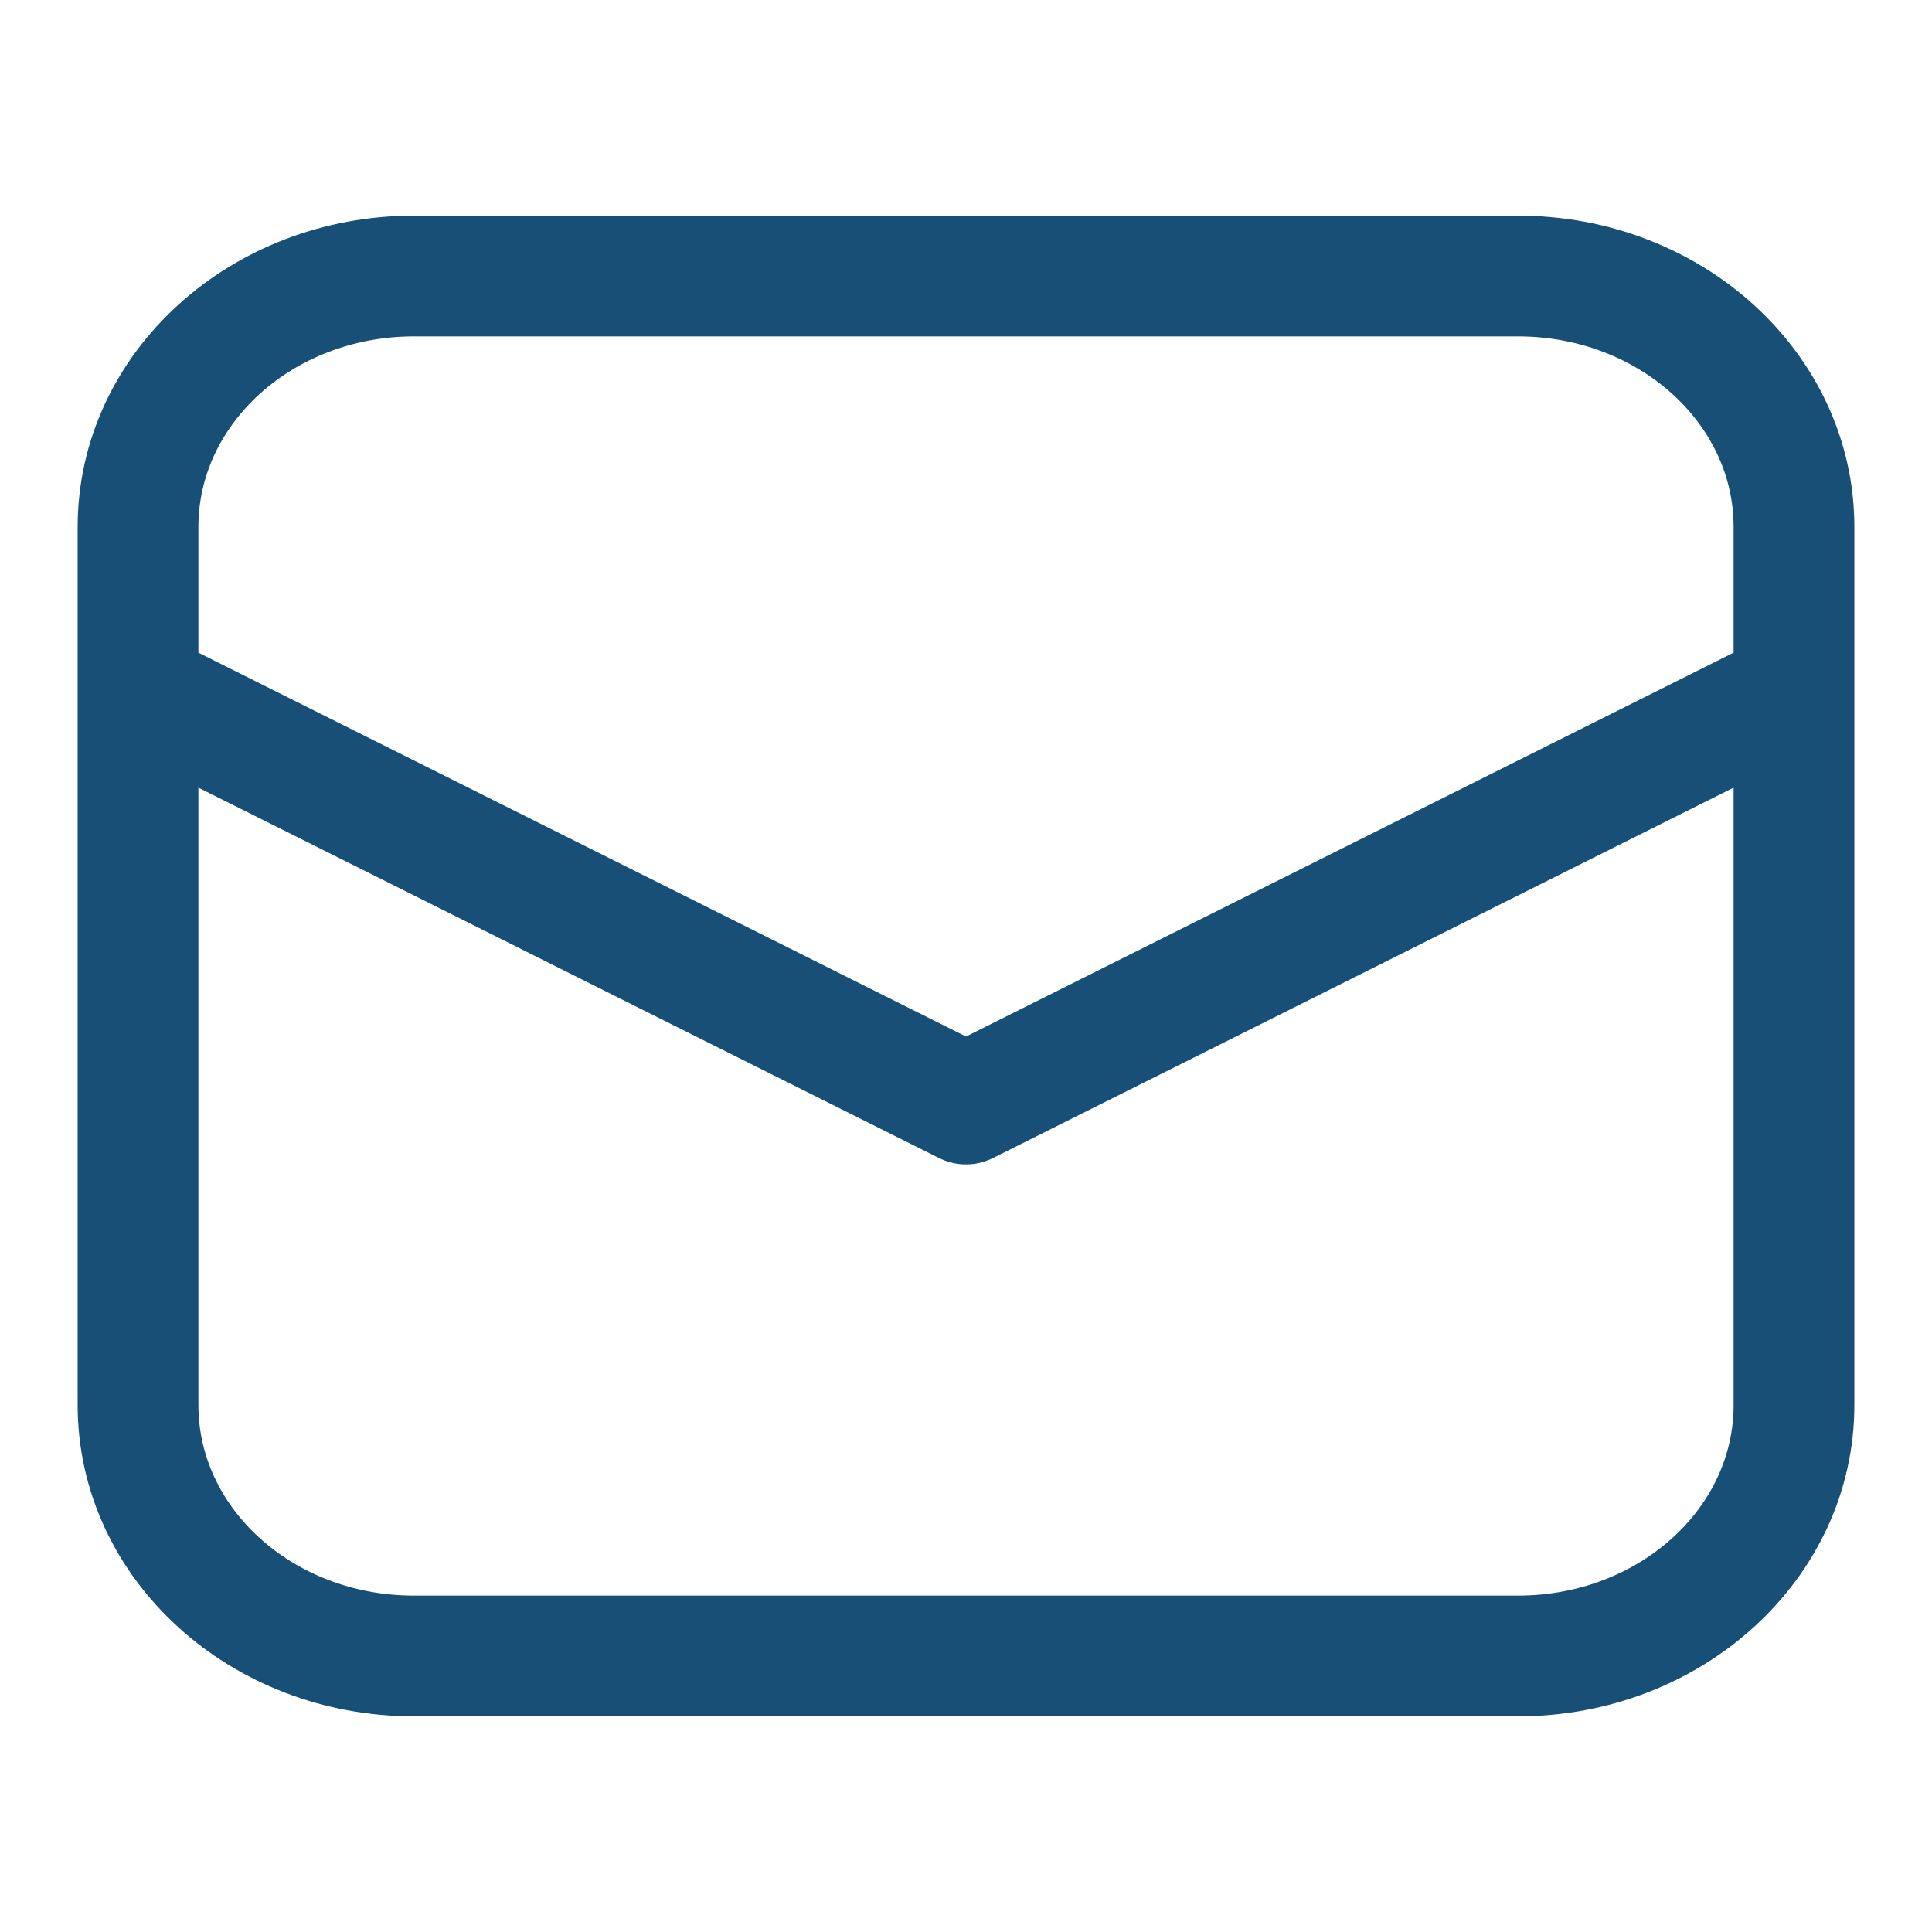
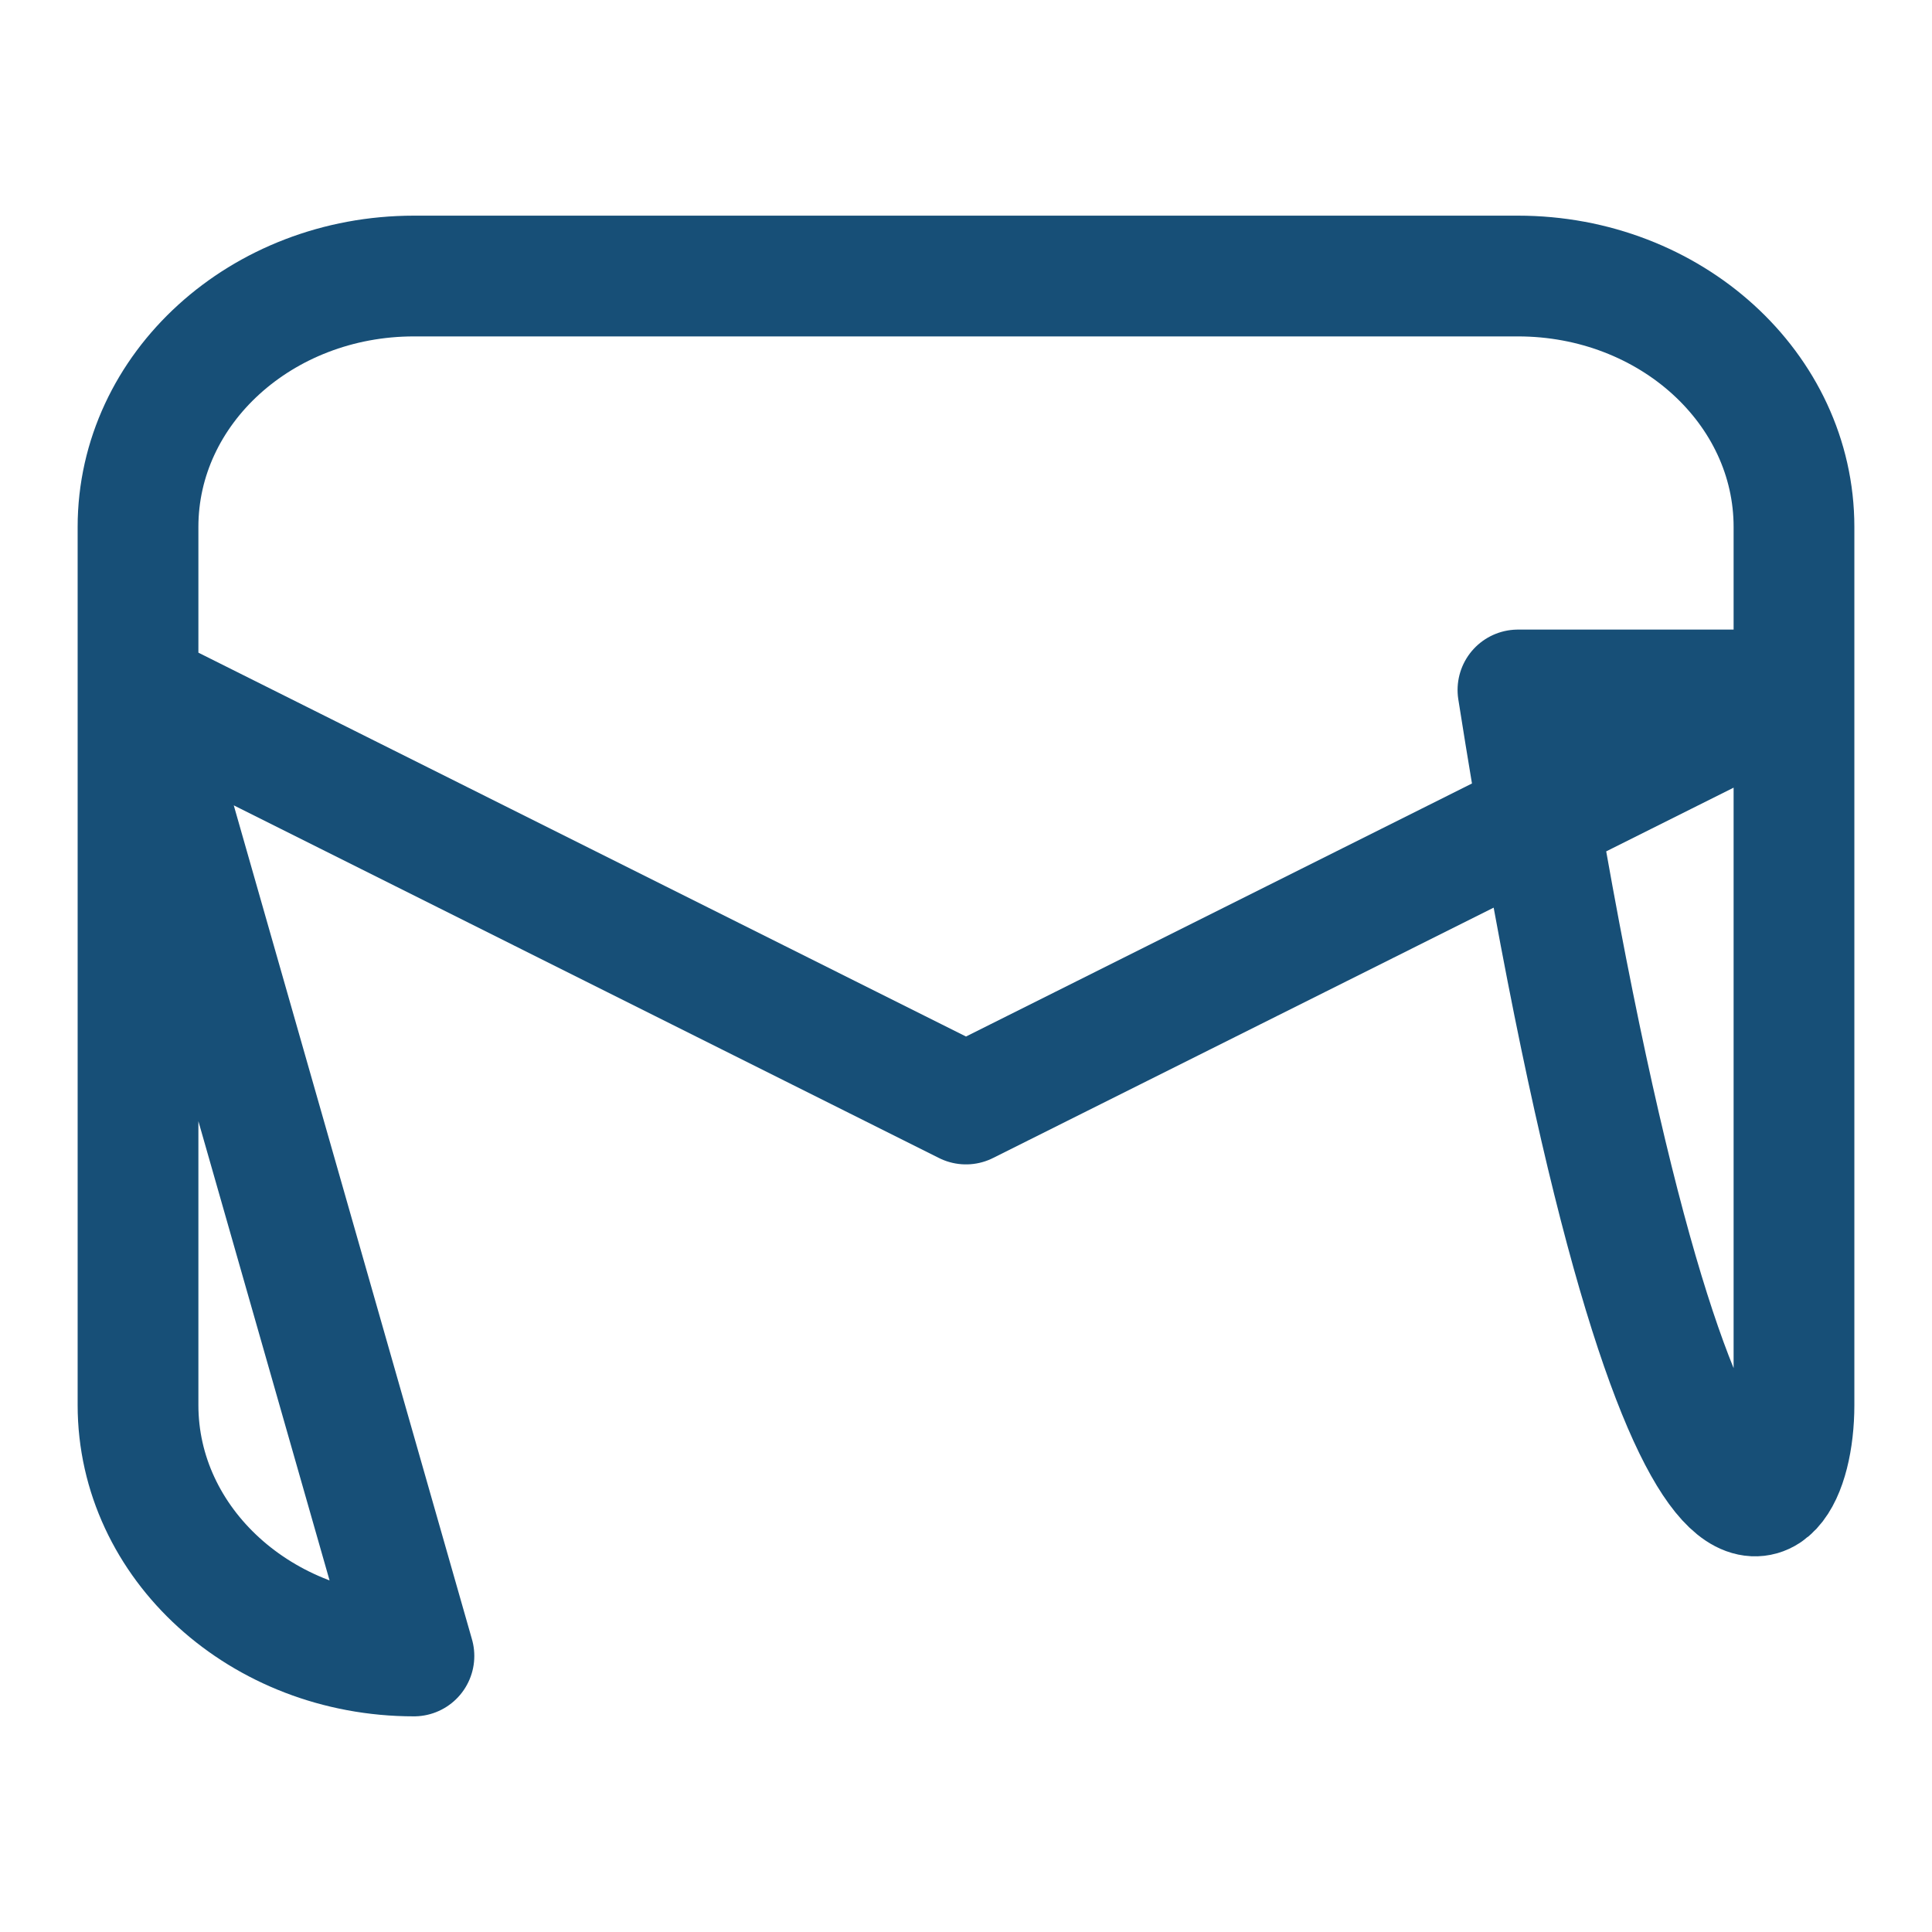
<svg xmlns="http://www.w3.org/2000/svg" width="16" height="16" viewBox="0 0 16 16" fill="none">
-   <path d="M1.143 5.714L8 9.143L14.857 5.714M3.428 13.714H12.571C13.834 13.714 14.857 12.784 14.857 11.636V4.364C14.857 3.216 13.834 2.286 12.571 2.286H3.428C2.166 2.286 1.143 3.216 1.143 4.364V11.636C1.143 12.784 2.166 13.714 3.428 13.714Z" stroke="#174F77" stroke-linecap="round" stroke-linejoin="round" />
+   <path d="M1.143 5.714L8 9.143L14.857 5.714H12.571C13.834 13.714 14.857 12.784 14.857 11.636V4.364C14.857 3.216 13.834 2.286 12.571 2.286H3.428C2.166 2.286 1.143 3.216 1.143 4.364V11.636C1.143 12.784 2.166 13.714 3.428 13.714Z" stroke="#174F77" stroke-linecap="round" stroke-linejoin="round" />
</svg>